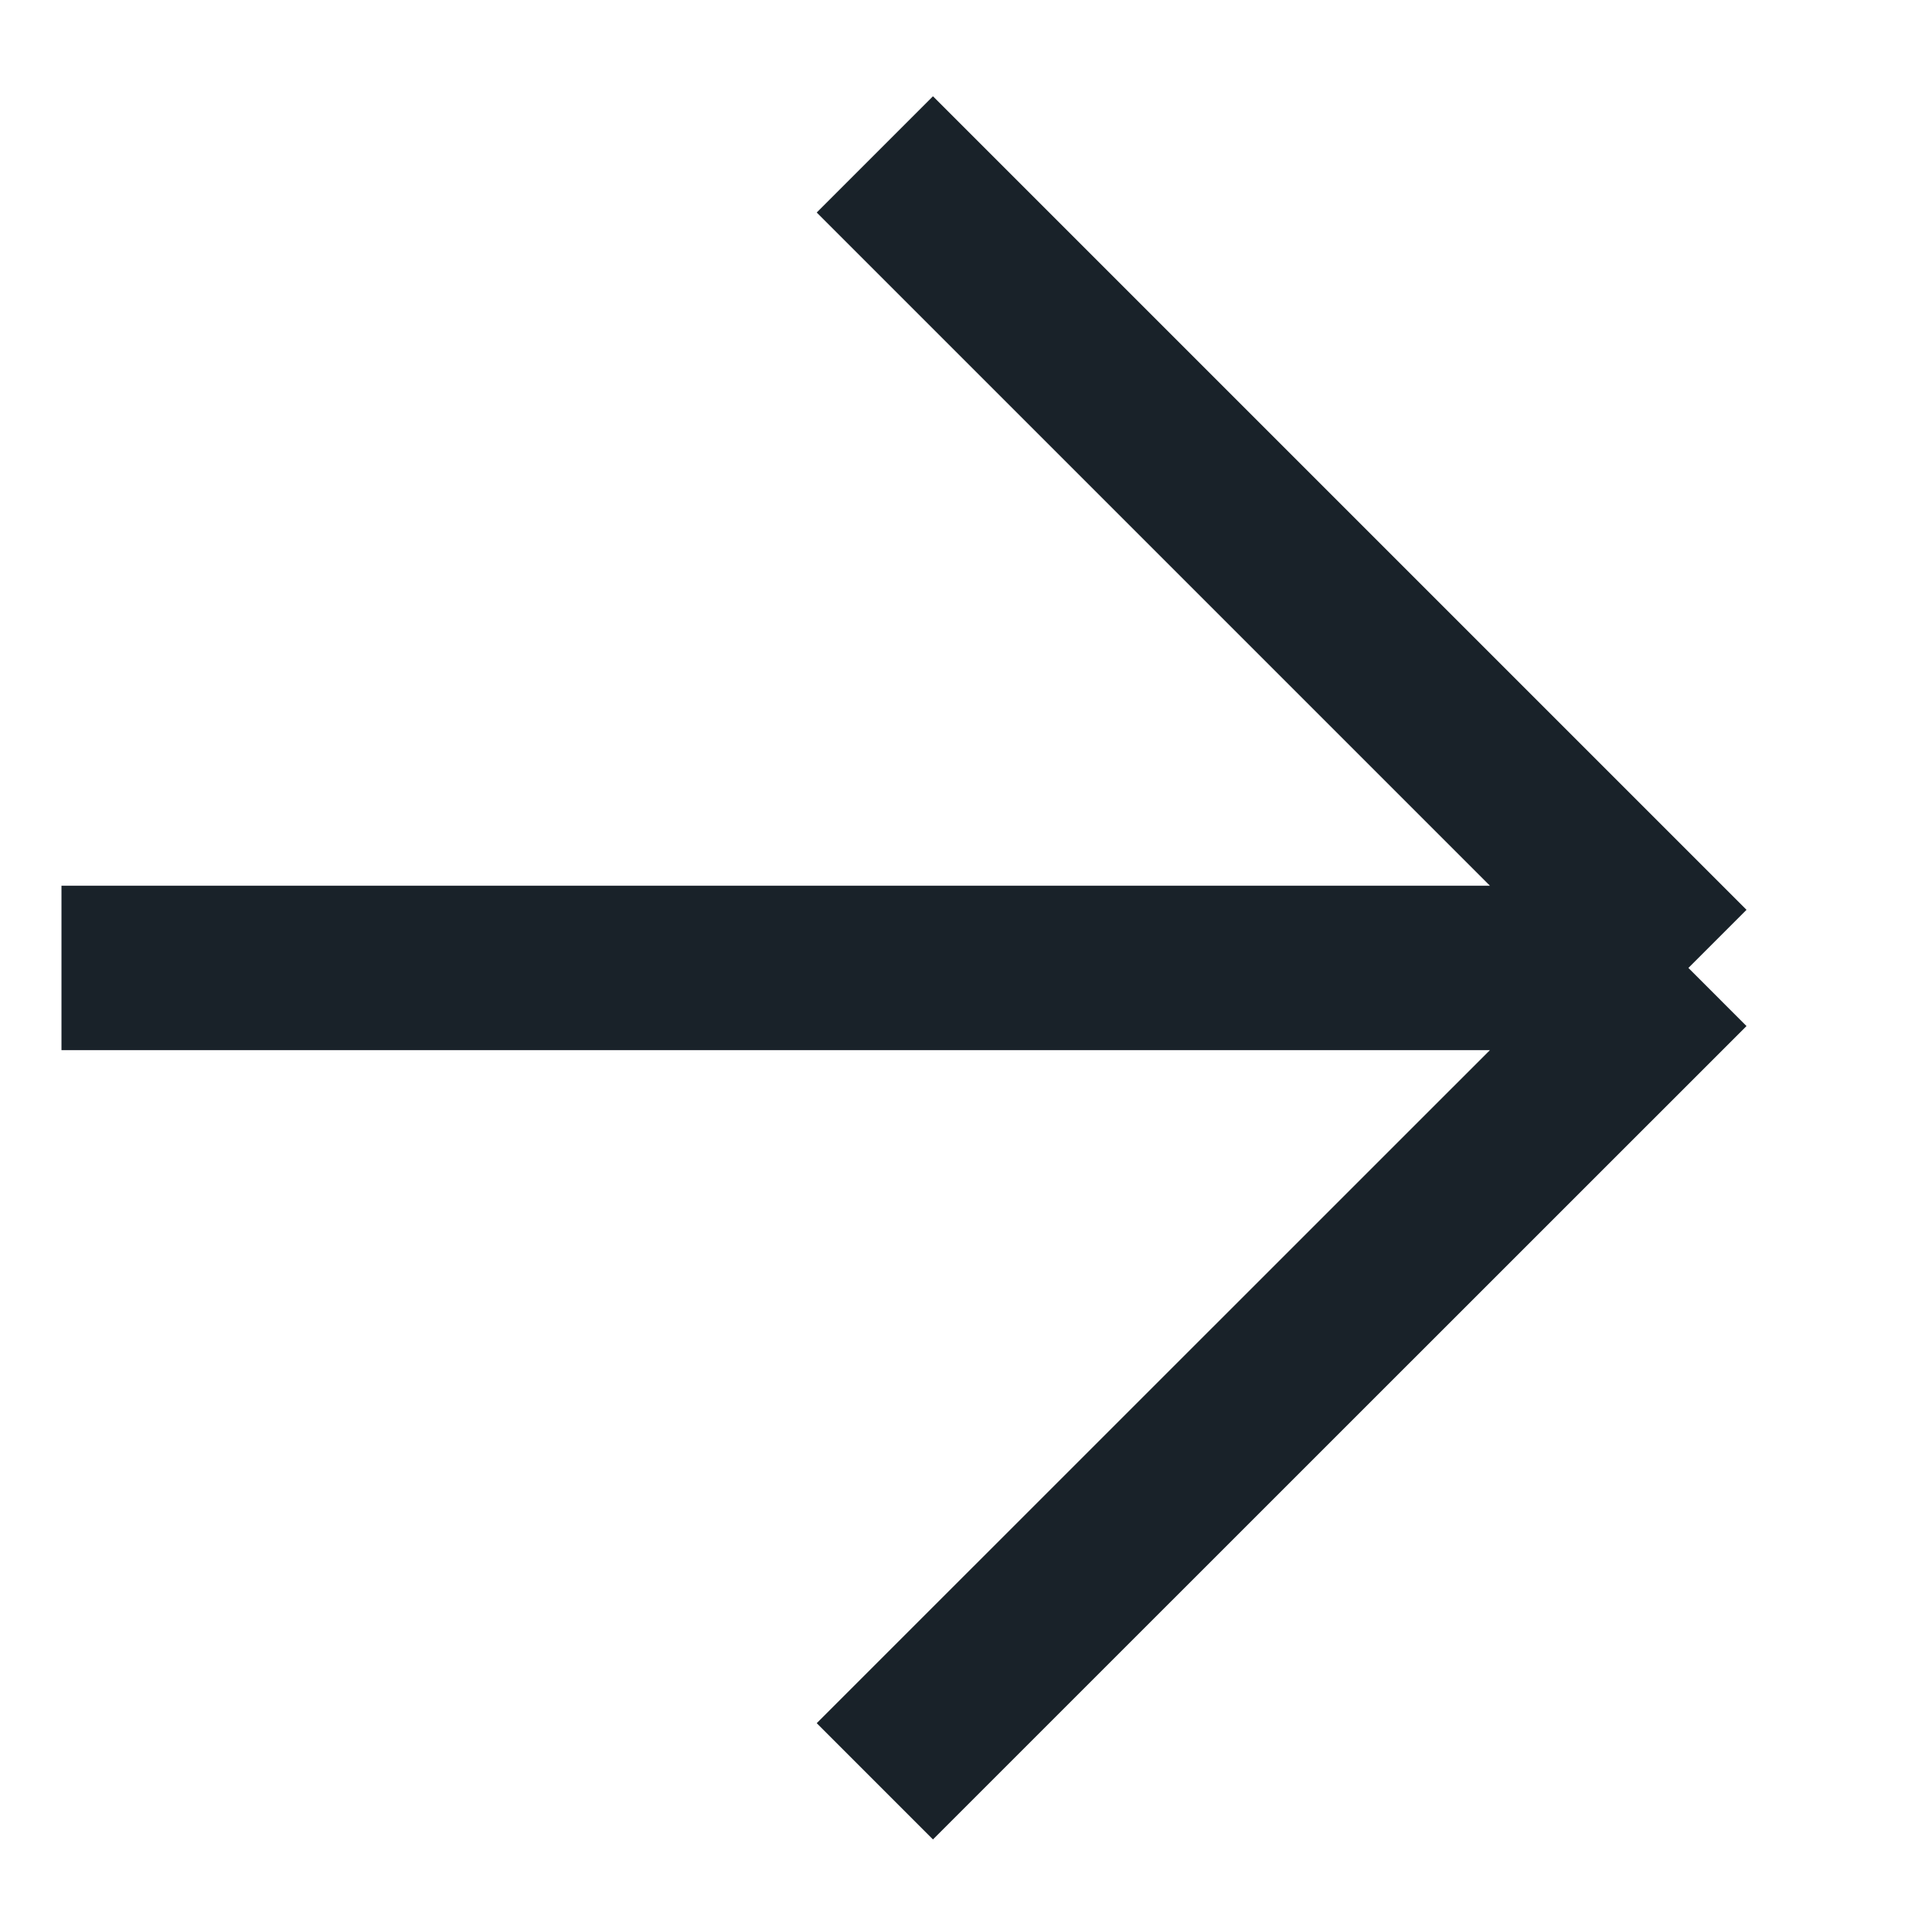
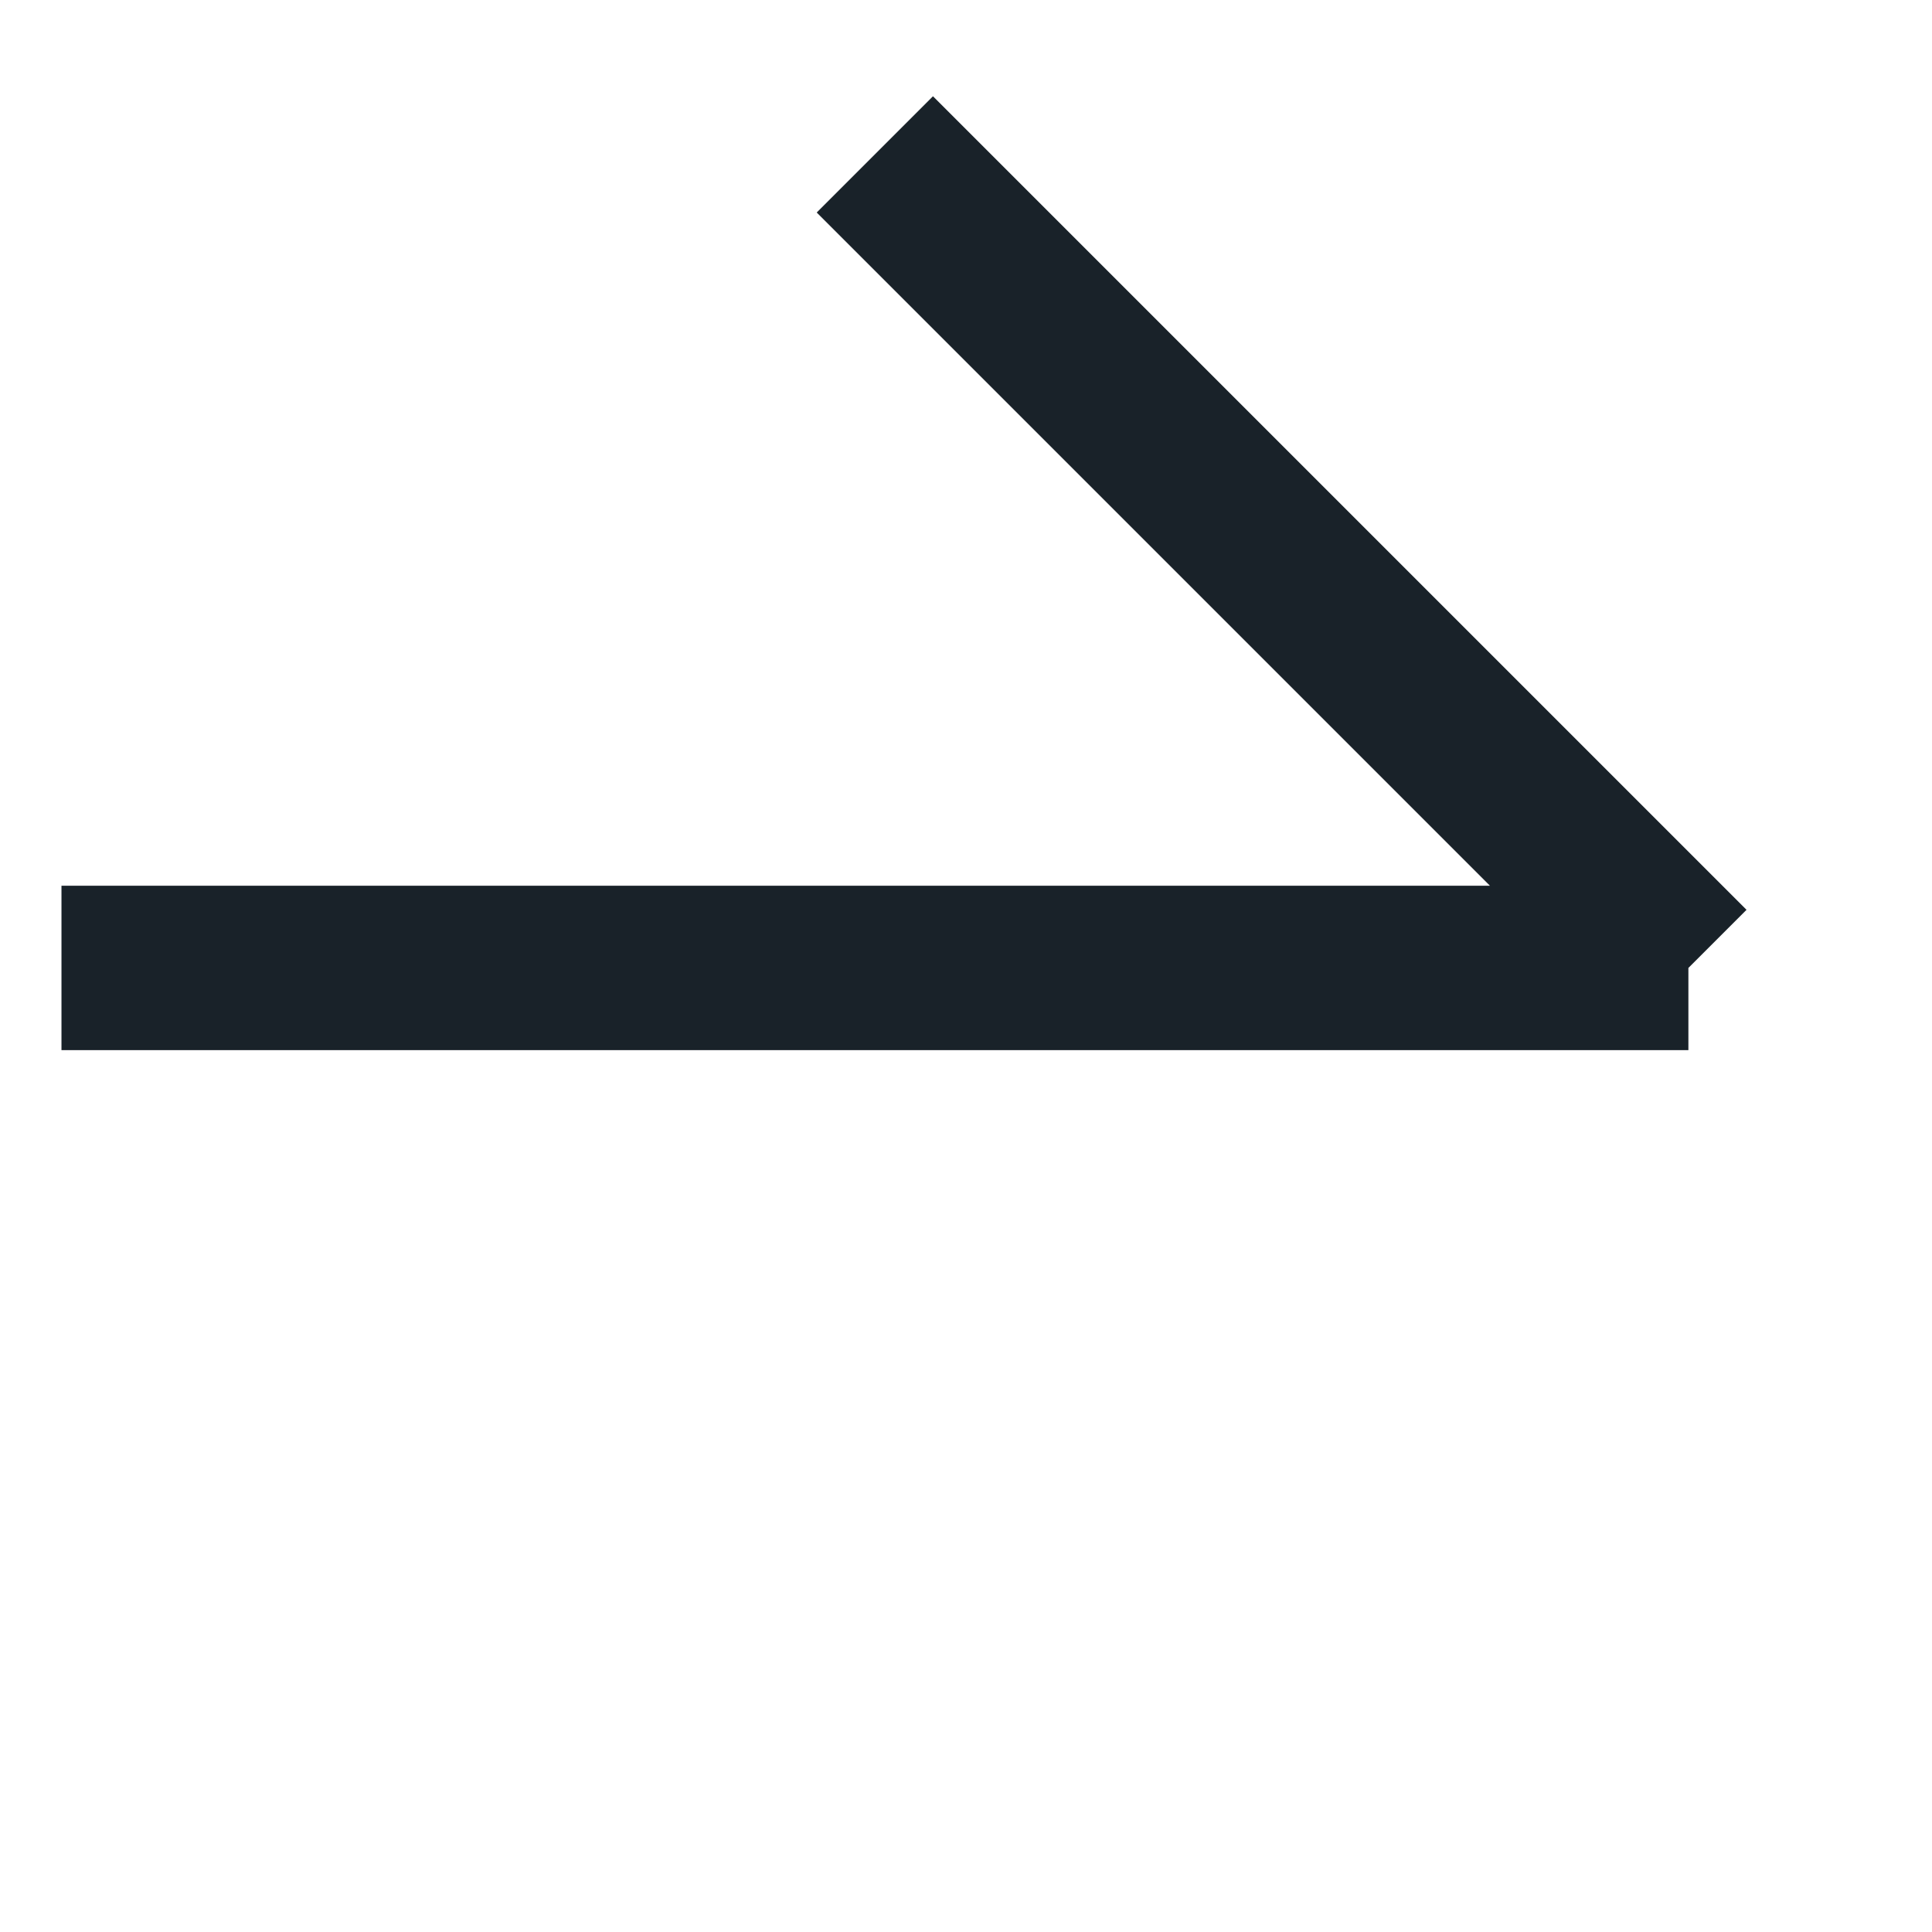
<svg xmlns="http://www.w3.org/2000/svg" width="11" height="11" viewBox="0 0 11 11" fill="none">
-   <path d="M0.35 5.511H9.613M9.613 5.511L4.981 0.879M9.613 5.511L4.981 10.142" stroke="#192229" stroke-width="0.936" />
+   <path d="M0.35 5.511H9.613M9.613 5.511L4.981 0.879M9.613 5.511" stroke="#192229" stroke-width="0.936" />
</svg>